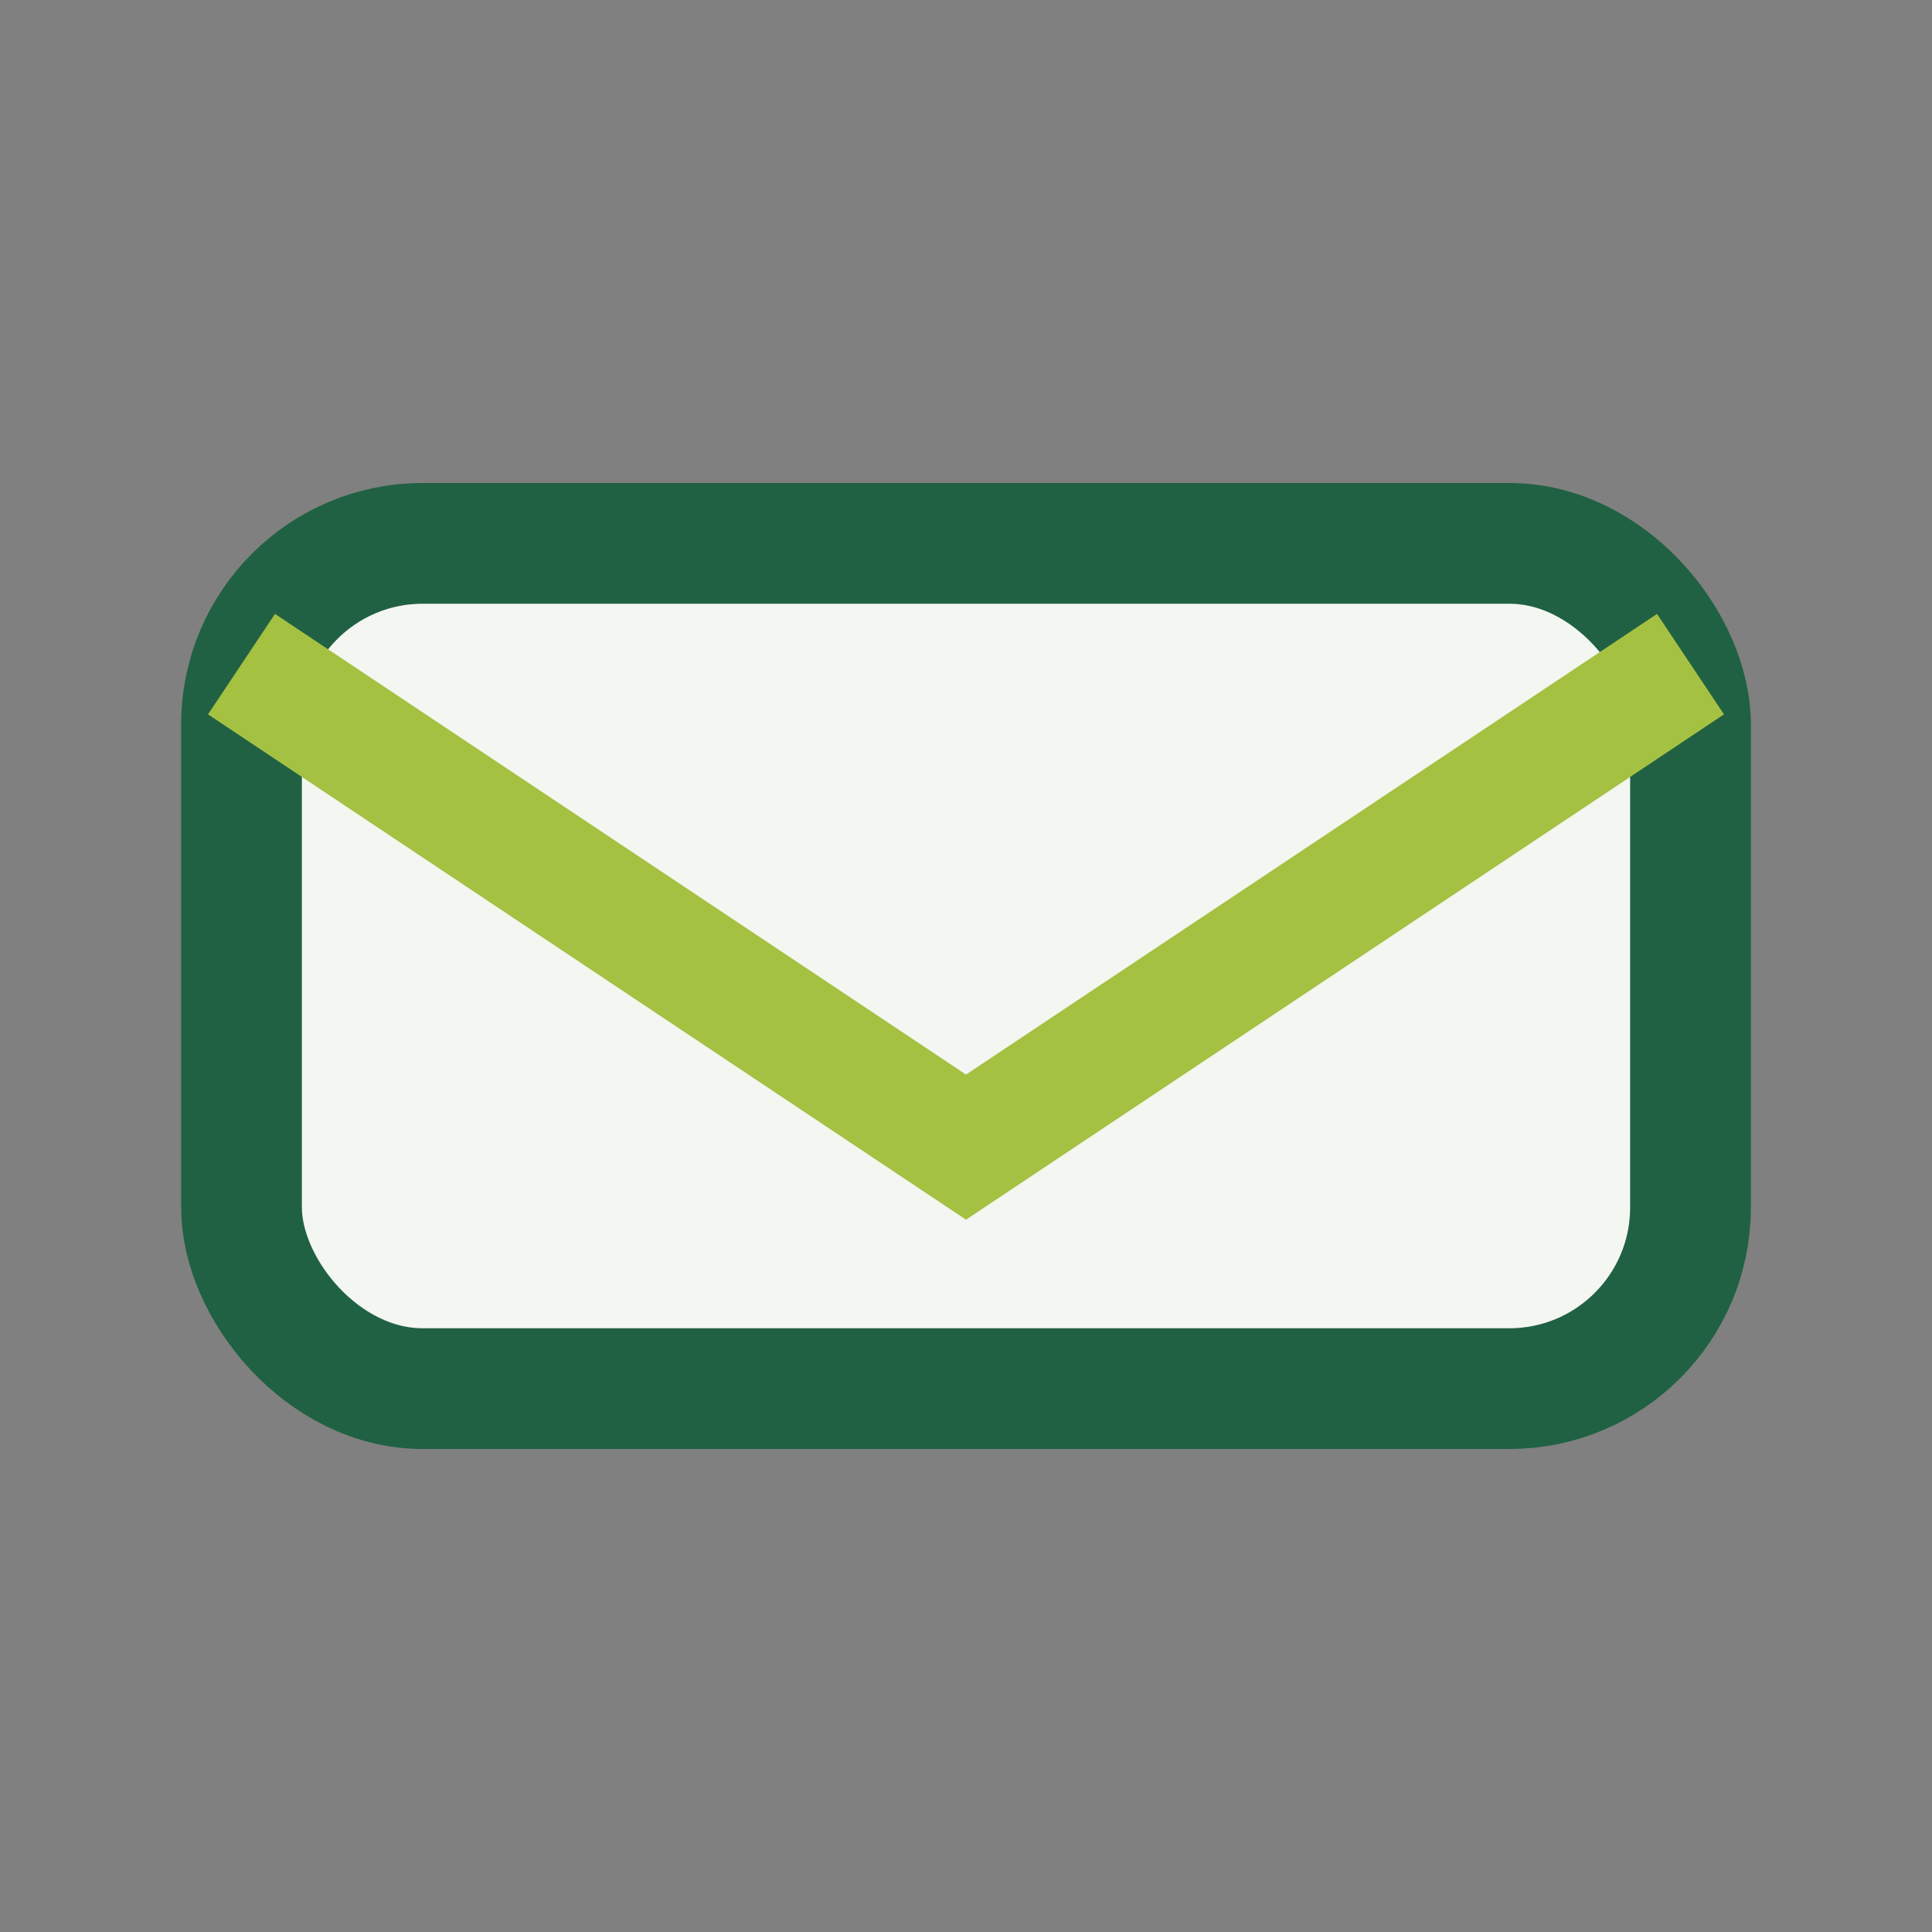
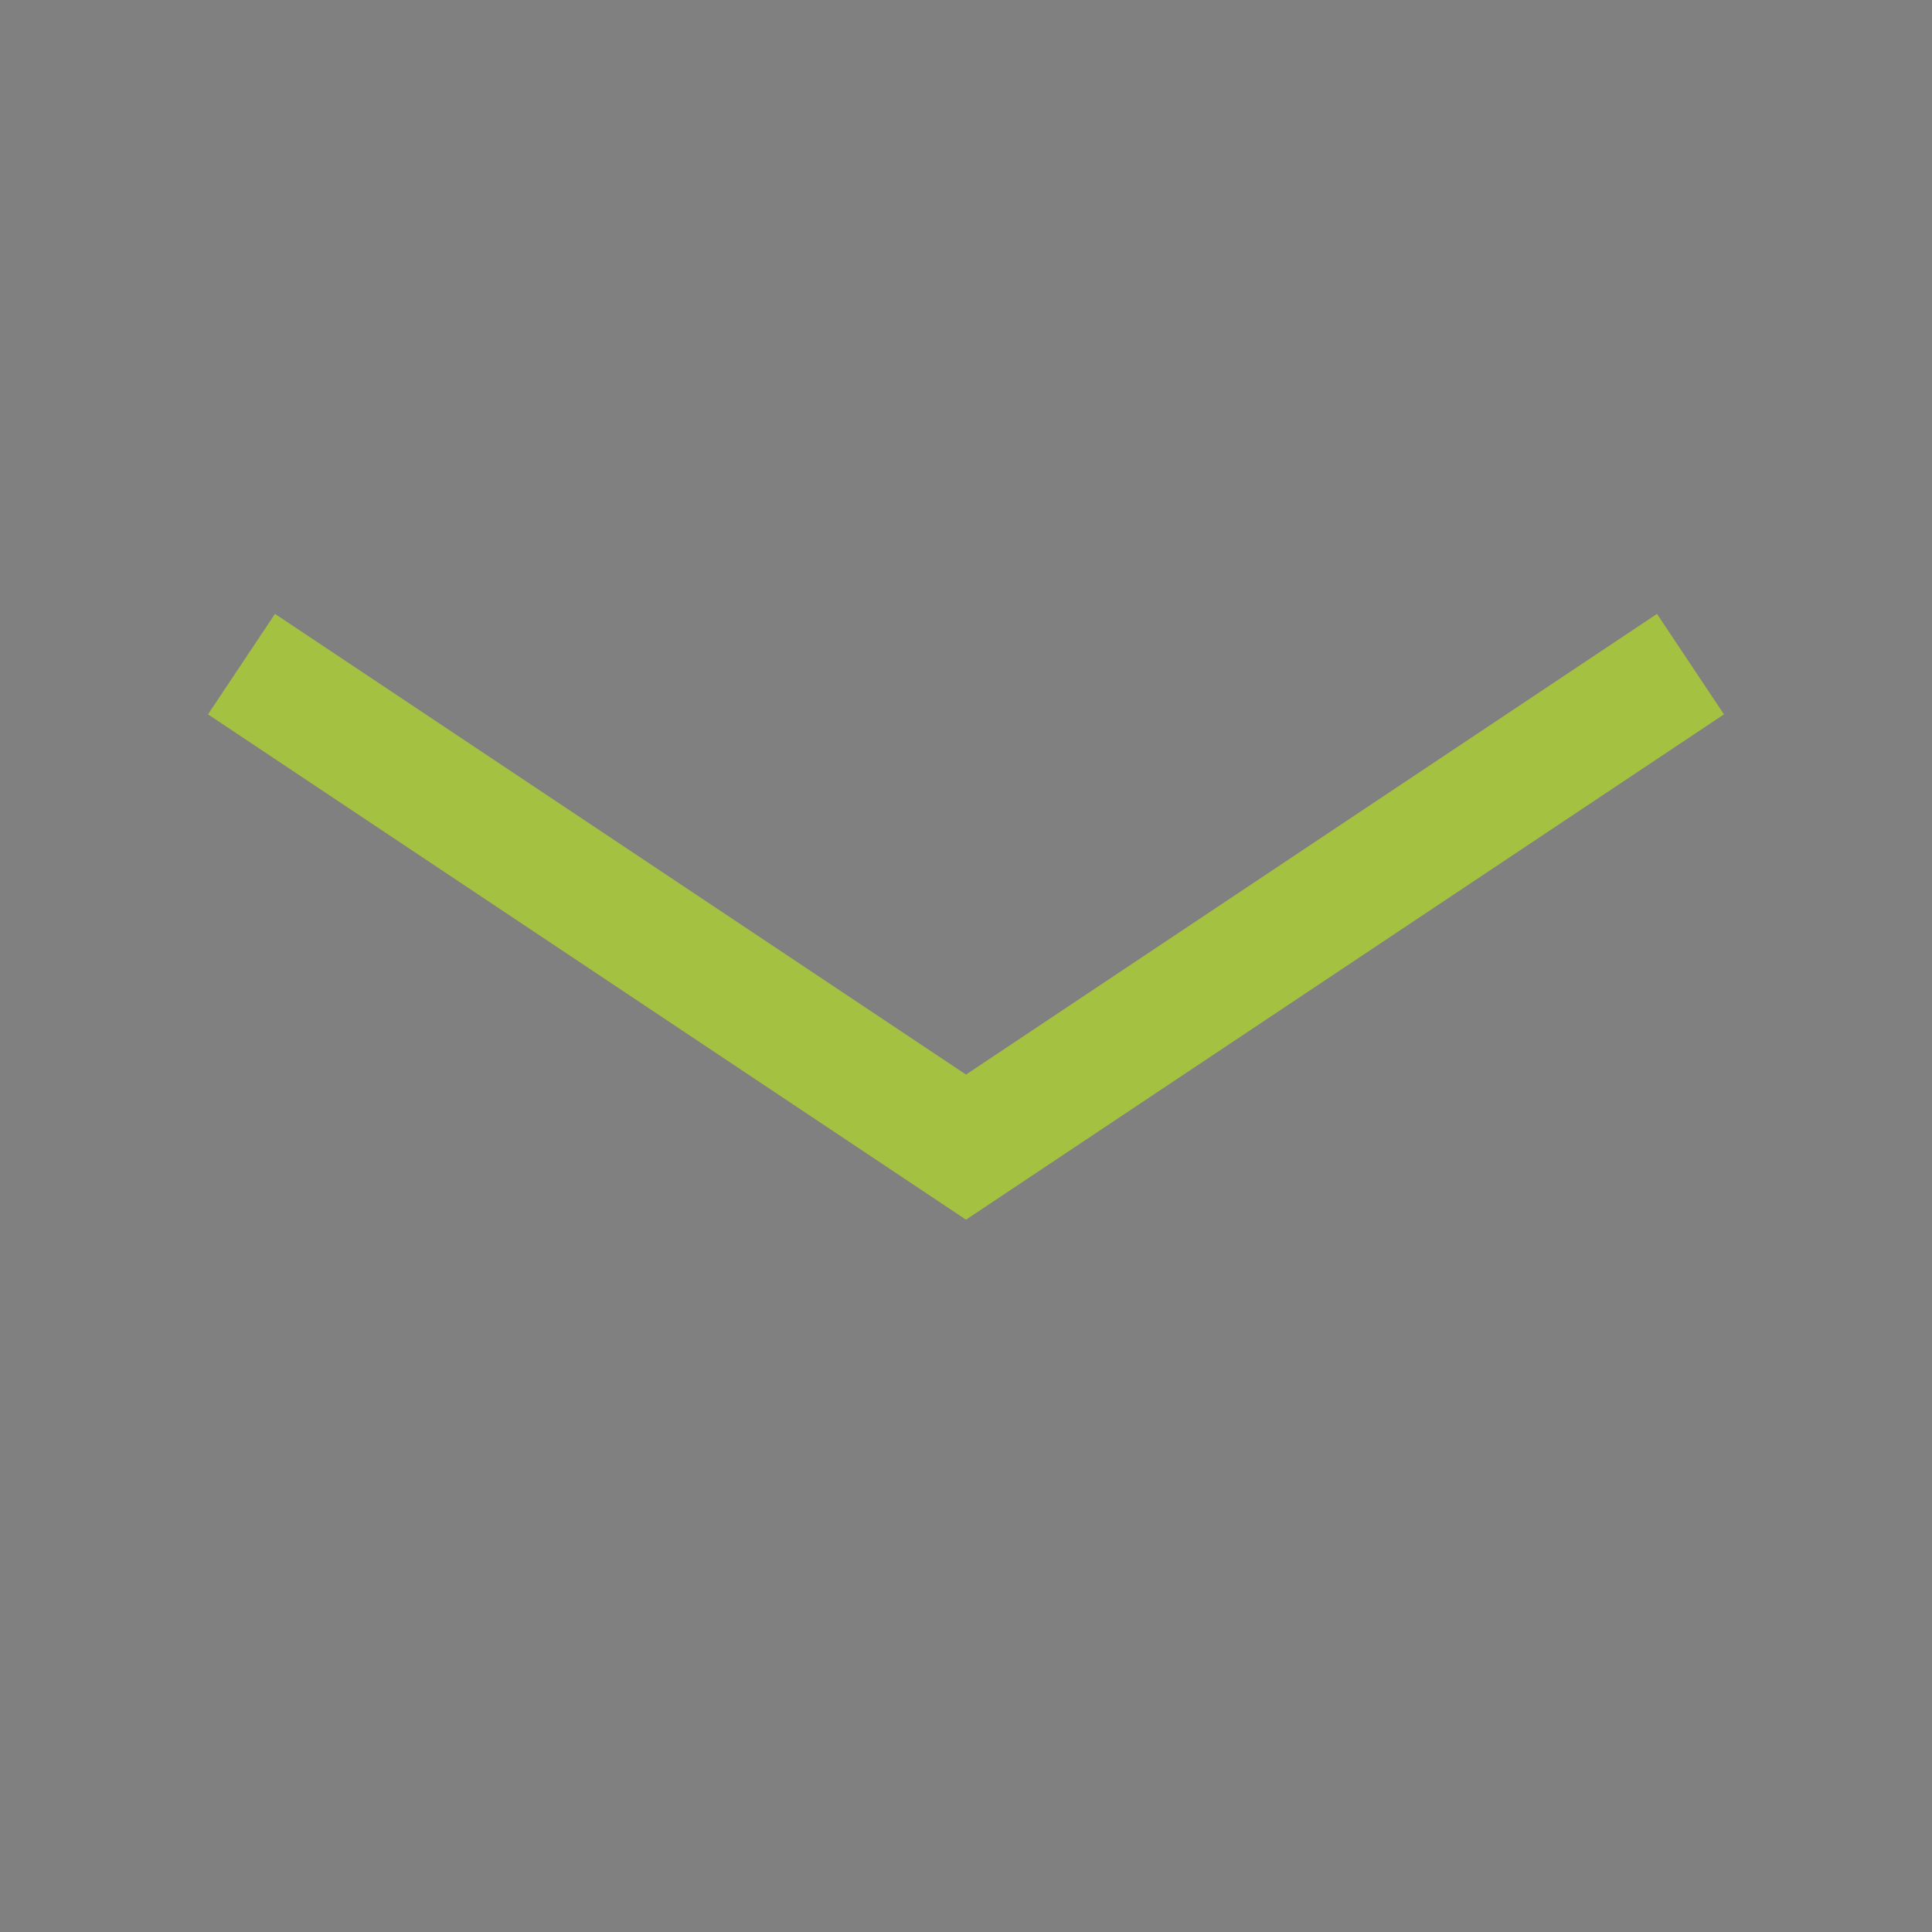
<svg xmlns="http://www.w3.org/2000/svg" width="32" height="32" viewBox="0 0 32 32">
  <rect x="0" y="0" width="32" height="32" fill="#808080" stroke="none" />
-   <rect x="4" y="9" width="24" height="14" rx="3" fill="#F4F6F1" stroke="#206143" stroke-width="2" />
  <path d="M4 11l12 8 12-8" fill="none" stroke="#A4C142" stroke-width="2" />
</svg>